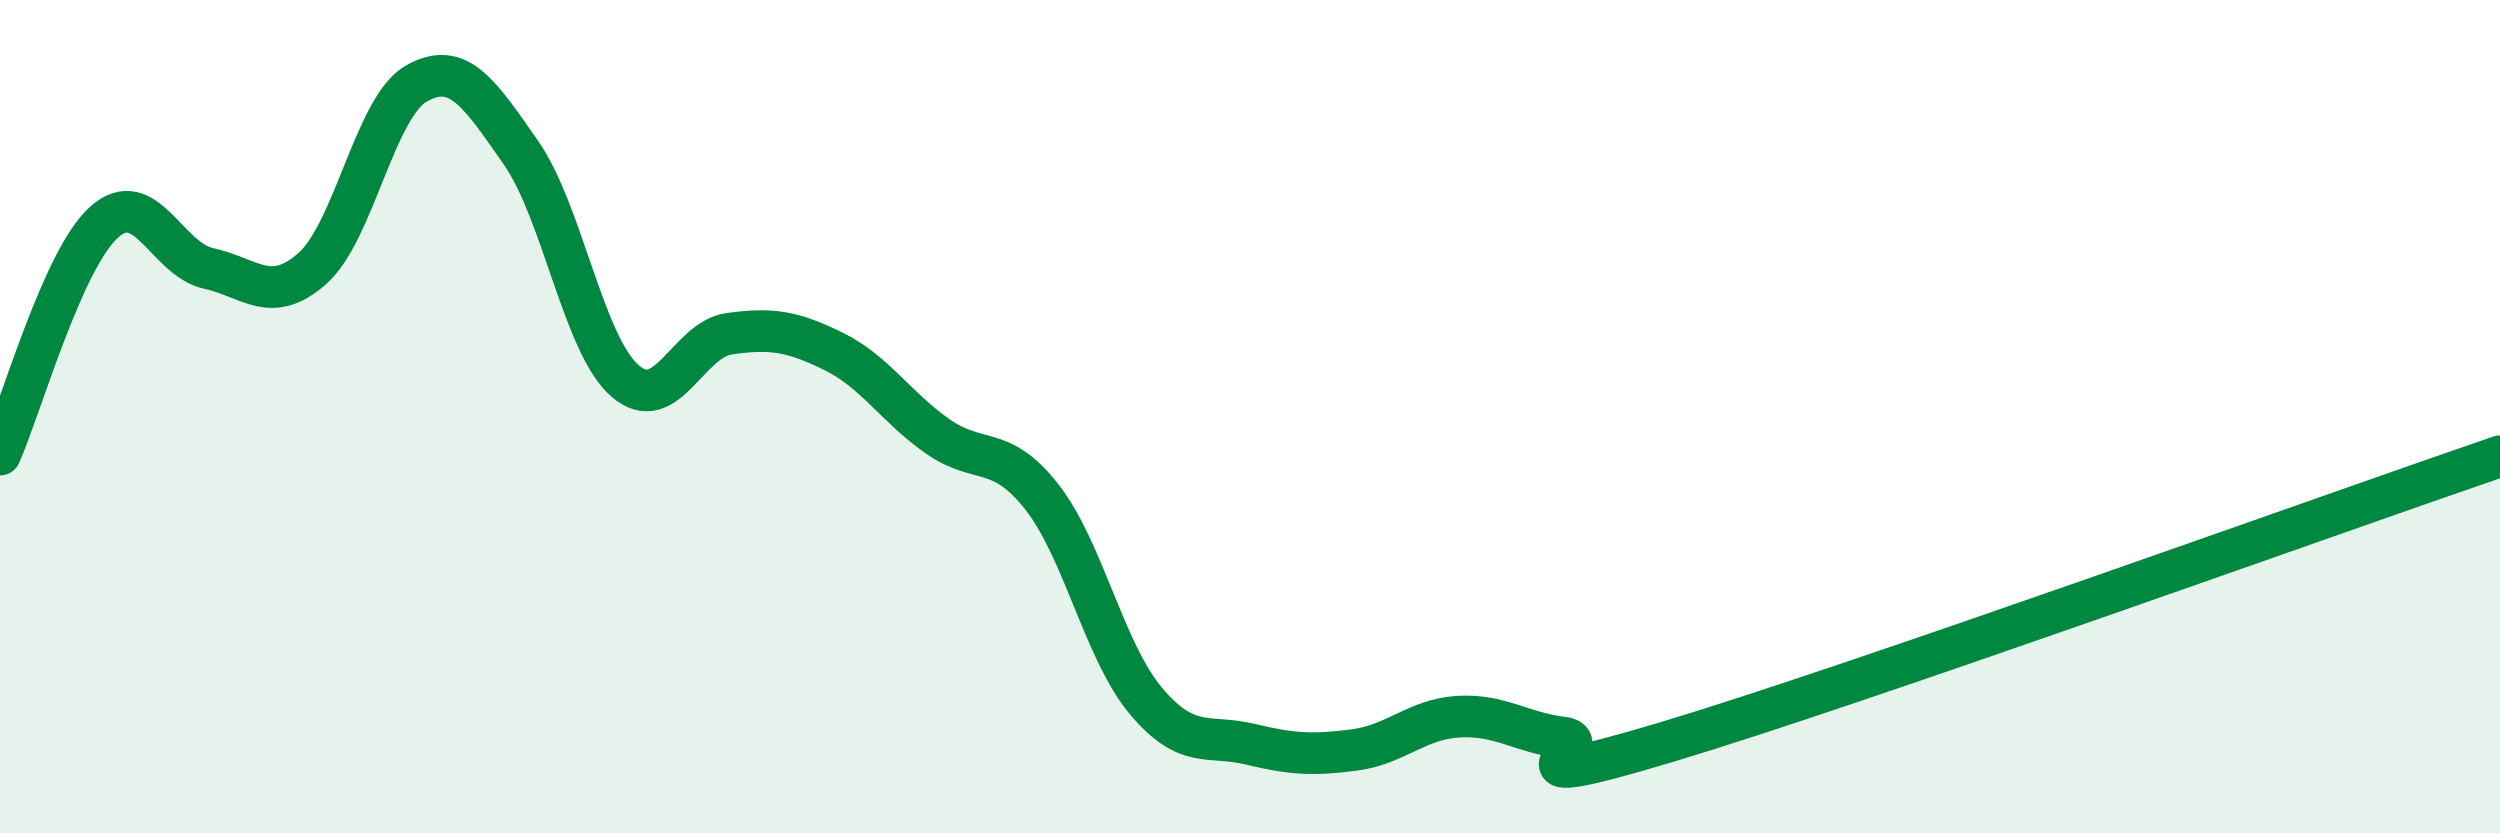
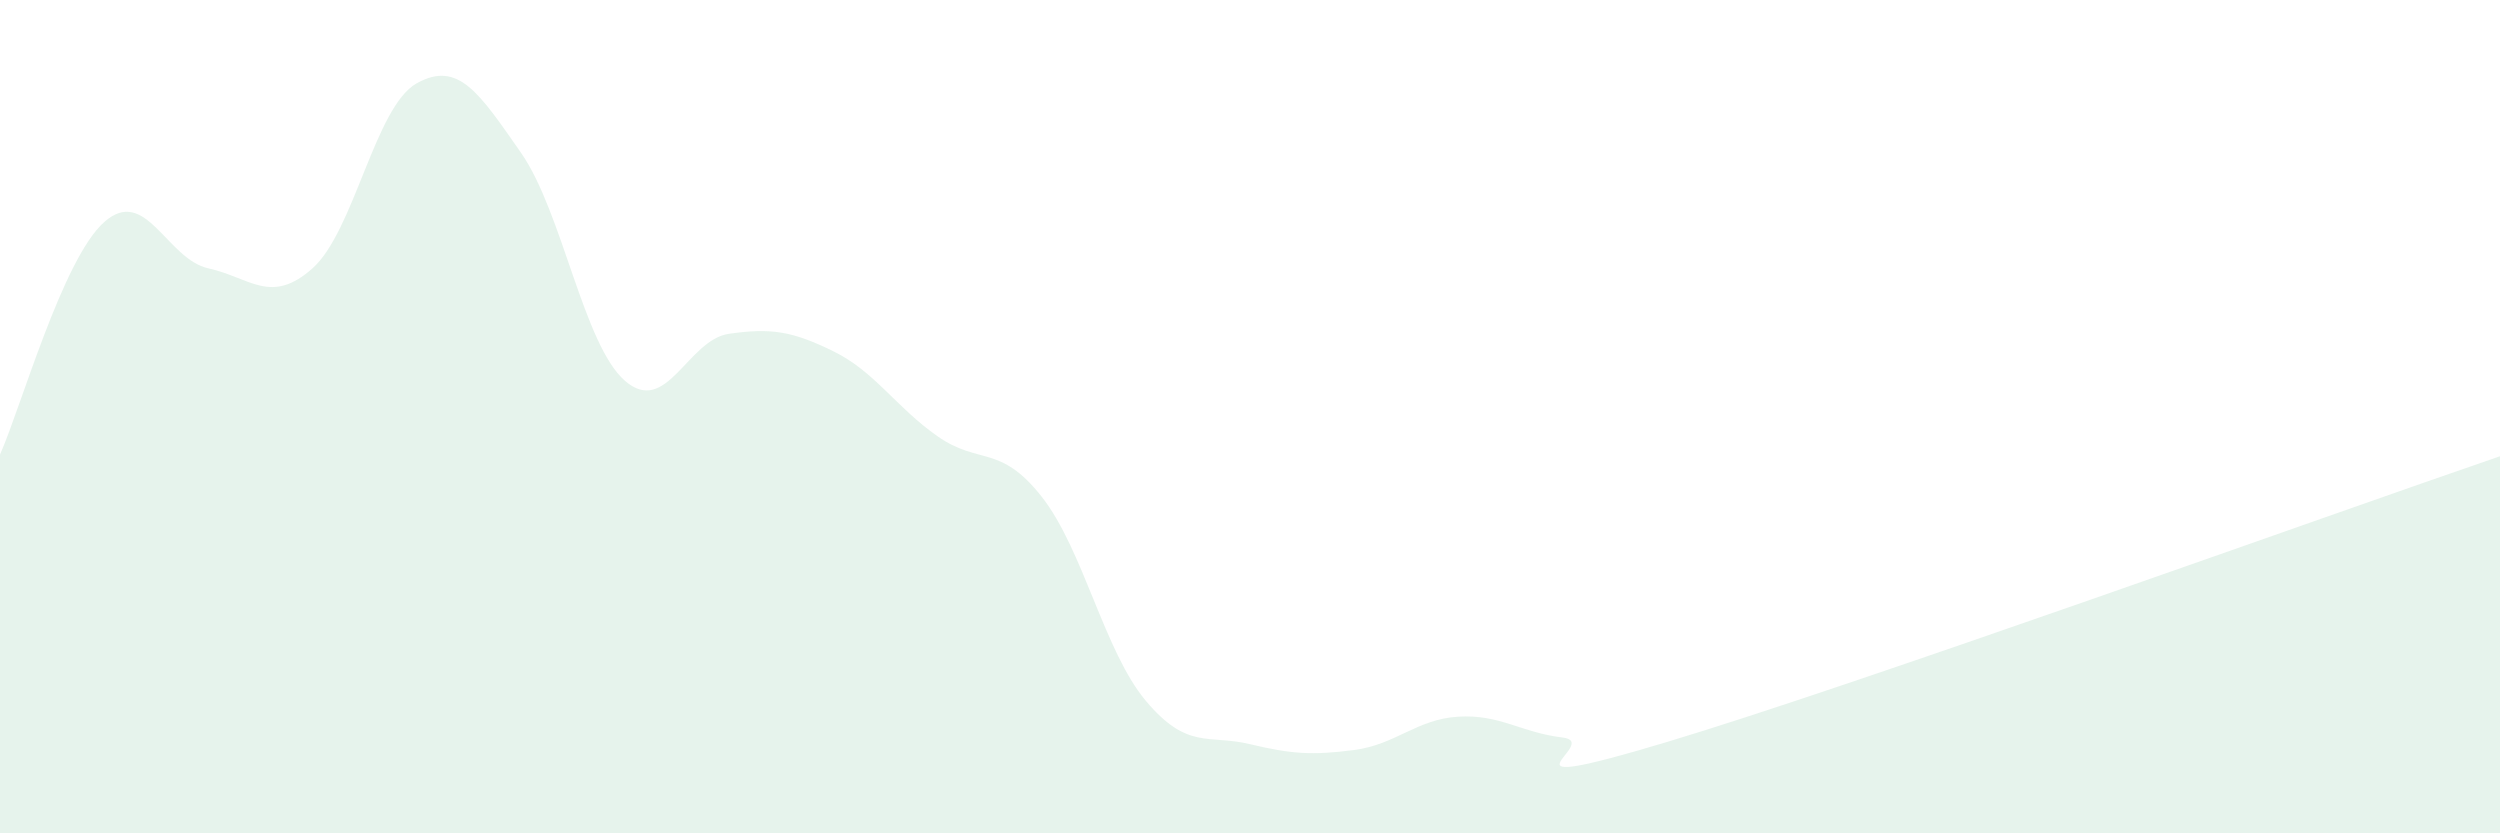
<svg xmlns="http://www.w3.org/2000/svg" width="60" height="20" viewBox="0 0 60 20">
  <path d="M 0,10.91 C 0.5,9.79 1.5,6.22 2.5,5.33 C 3.5,4.44 4,6.22 5,6.44 C 6,6.66 6.5,7.33 7.5,6.44 C 8.5,5.55 9,2.56 10,2 C 11,1.44 11.5,2.23 12.5,3.66 C 13.5,5.09 14,8.27 15,9.14 C 16,10.01 16.5,8.15 17.5,8.01 C 18.5,7.87 19,7.94 20,8.43 C 21,8.92 21.5,9.77 22.5,10.47 C 23.5,11.17 24,10.65 25,11.92 C 26,13.19 26.5,15.63 27.5,16.82 C 28.5,18.01 29,17.62 30,17.86 C 31,18.1 31.5,18.13 32.5,18 C 33.5,17.87 34,17.26 35,17.2 C 36,17.14 36.5,17.58 37.5,17.7 C 38.5,17.82 35.5,19.16 40,17.81 C 44.5,16.46 56,12.32 60,10.95L60 20L0 20Z" fill="#008740" opacity="0.1" stroke-linecap="round" stroke-linejoin="round" />
-   <path d="M 0,10.91 C 0.5,9.79 1.5,6.22 2.5,5.33 C 3.5,4.44 4,6.22 5,6.44 C 6,6.66 6.5,7.33 7.5,6.44 C 8.5,5.55 9,2.56 10,2 C 11,1.44 11.5,2.23 12.5,3.66 C 13.5,5.09 14,8.27 15,9.14 C 16,10.01 16.5,8.15 17.5,8.01 C 18.5,7.87 19,7.94 20,8.43 C 21,8.92 21.5,9.77 22.5,10.47 C 23.5,11.17 24,10.65 25,11.92 C 26,13.19 26.5,15.63 27.5,16.82 C 28.5,18.01 29,17.62 30,17.86 C 31,18.1 31.5,18.13 32.5,18 C 33.5,17.87 34,17.26 35,17.2 C 36,17.14 36.5,17.58 37.5,17.7 C 38.5,17.82 35.5,19.16 40,17.81 C 44.5,16.46 56,12.32 60,10.95" stroke="#008740" stroke-width="1" fill="none" stroke-linecap="round" stroke-linejoin="round" />
</svg>